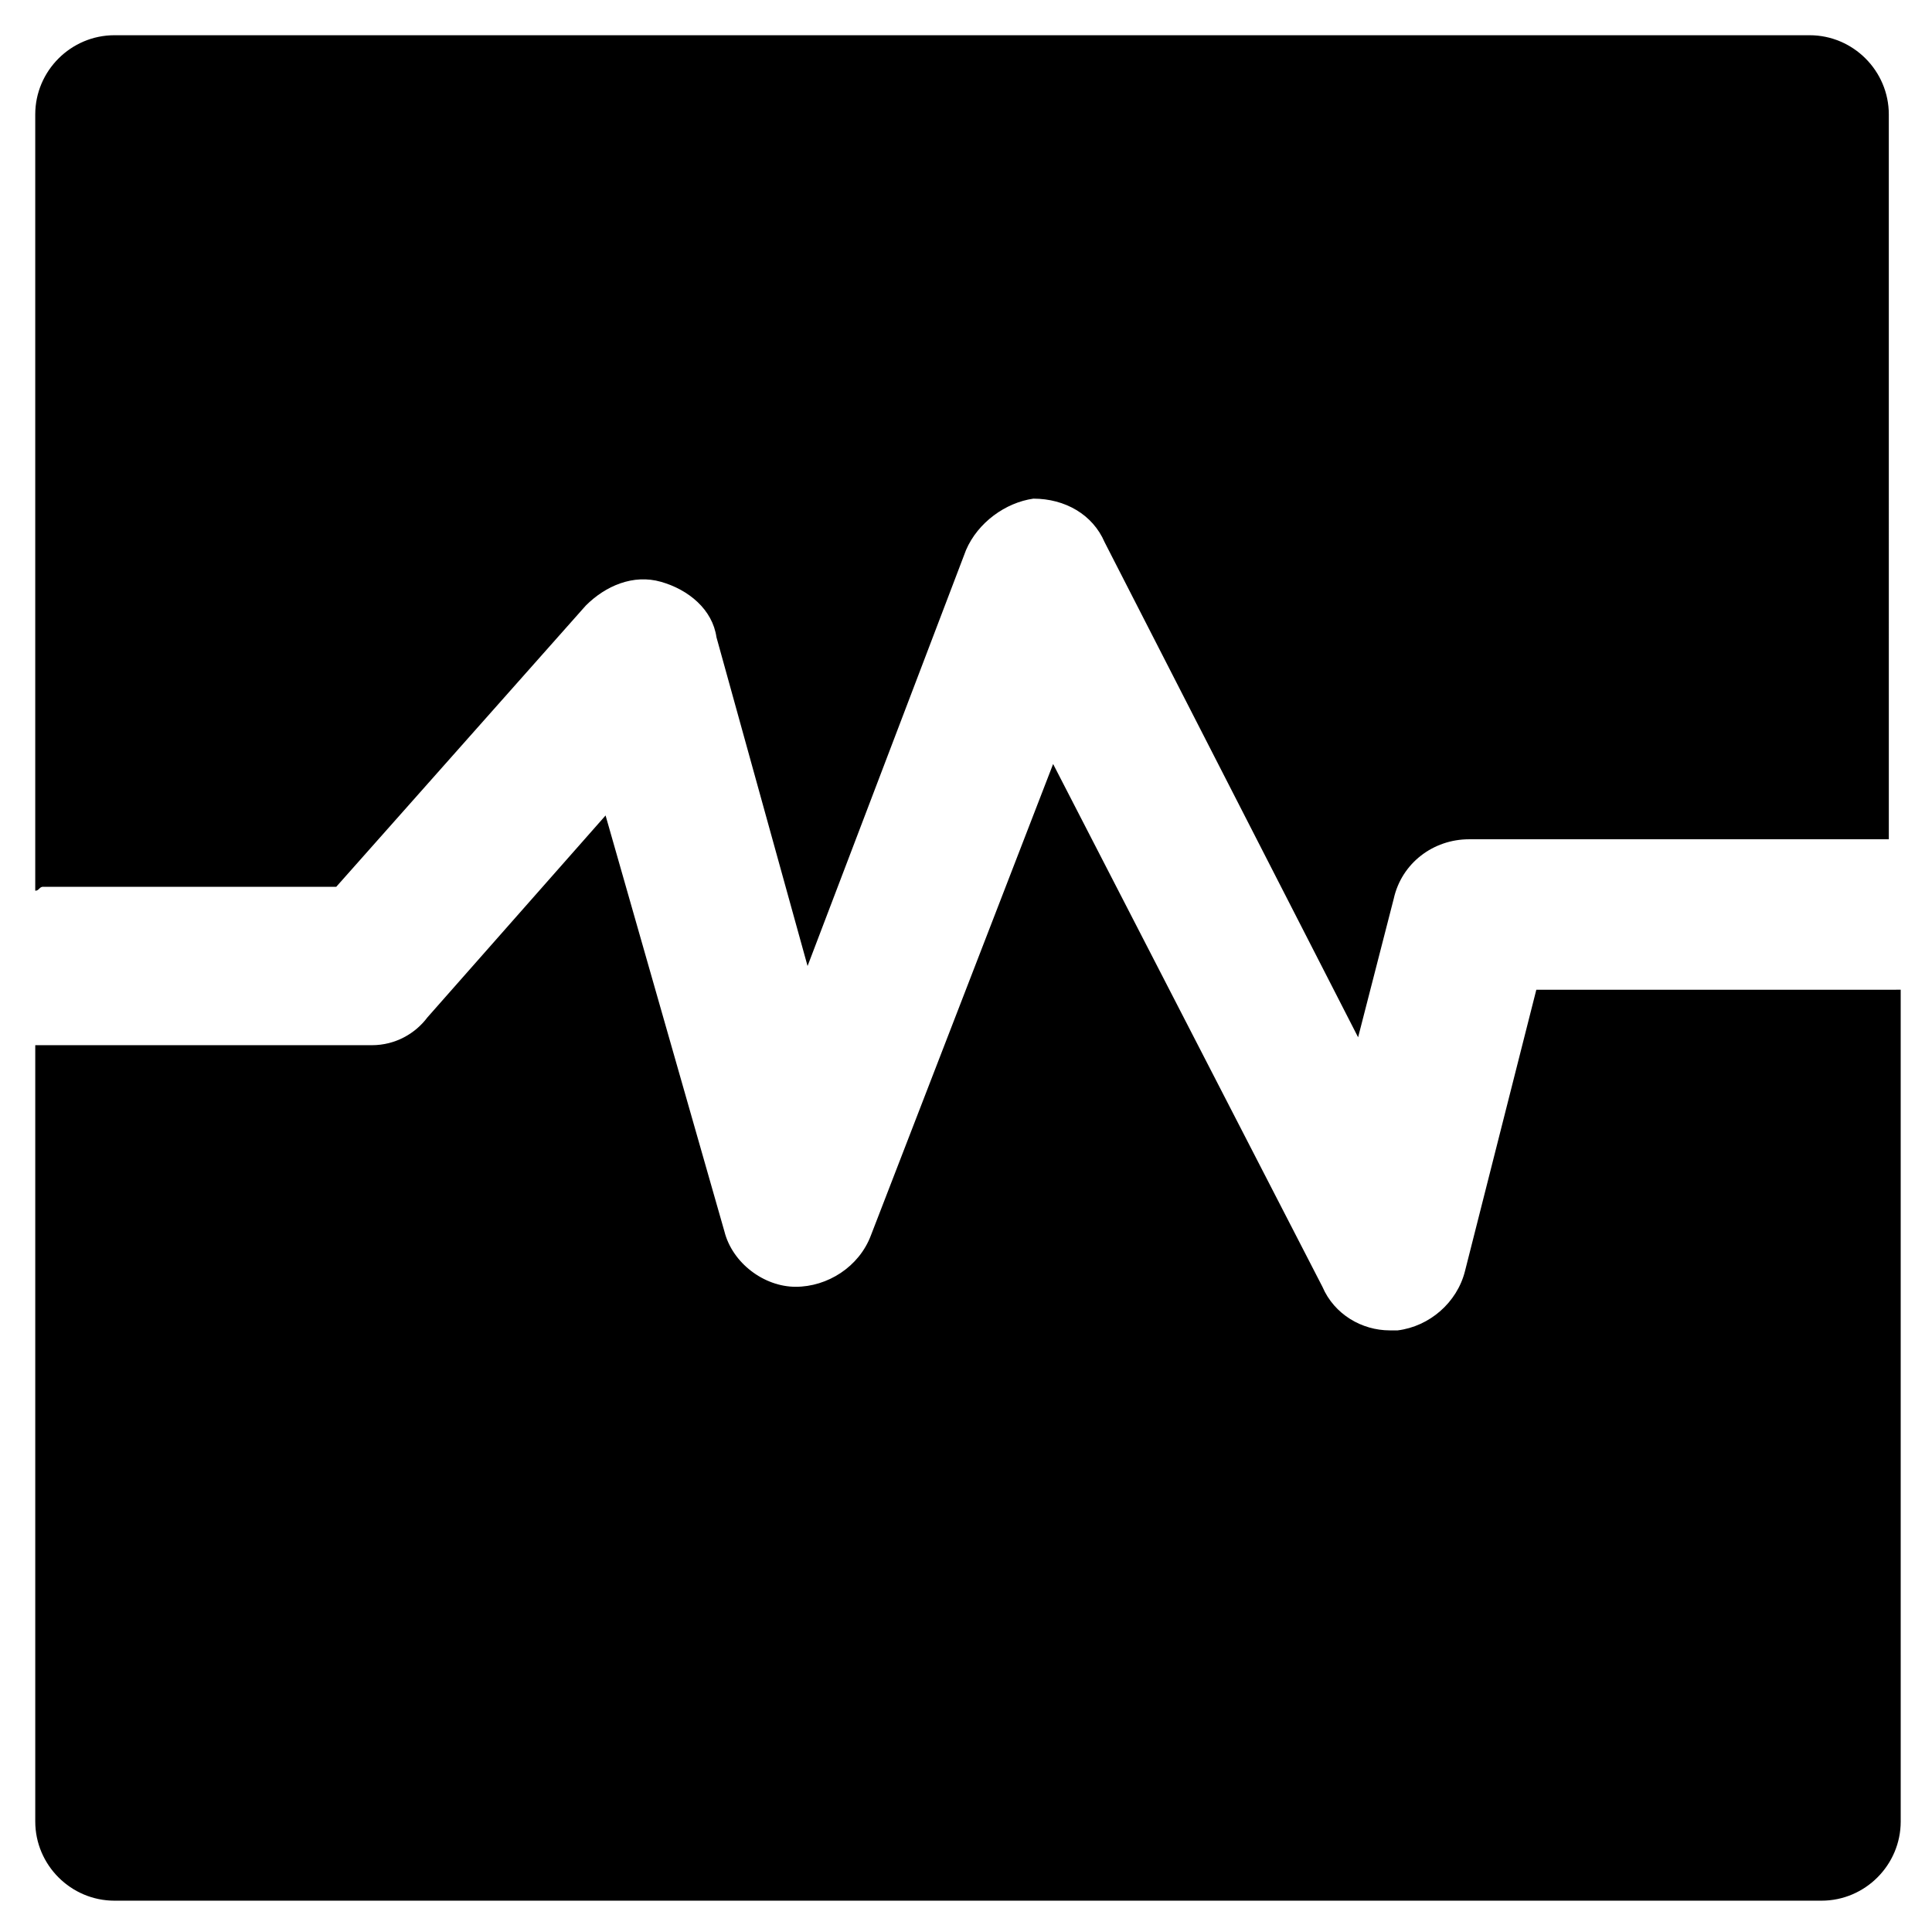
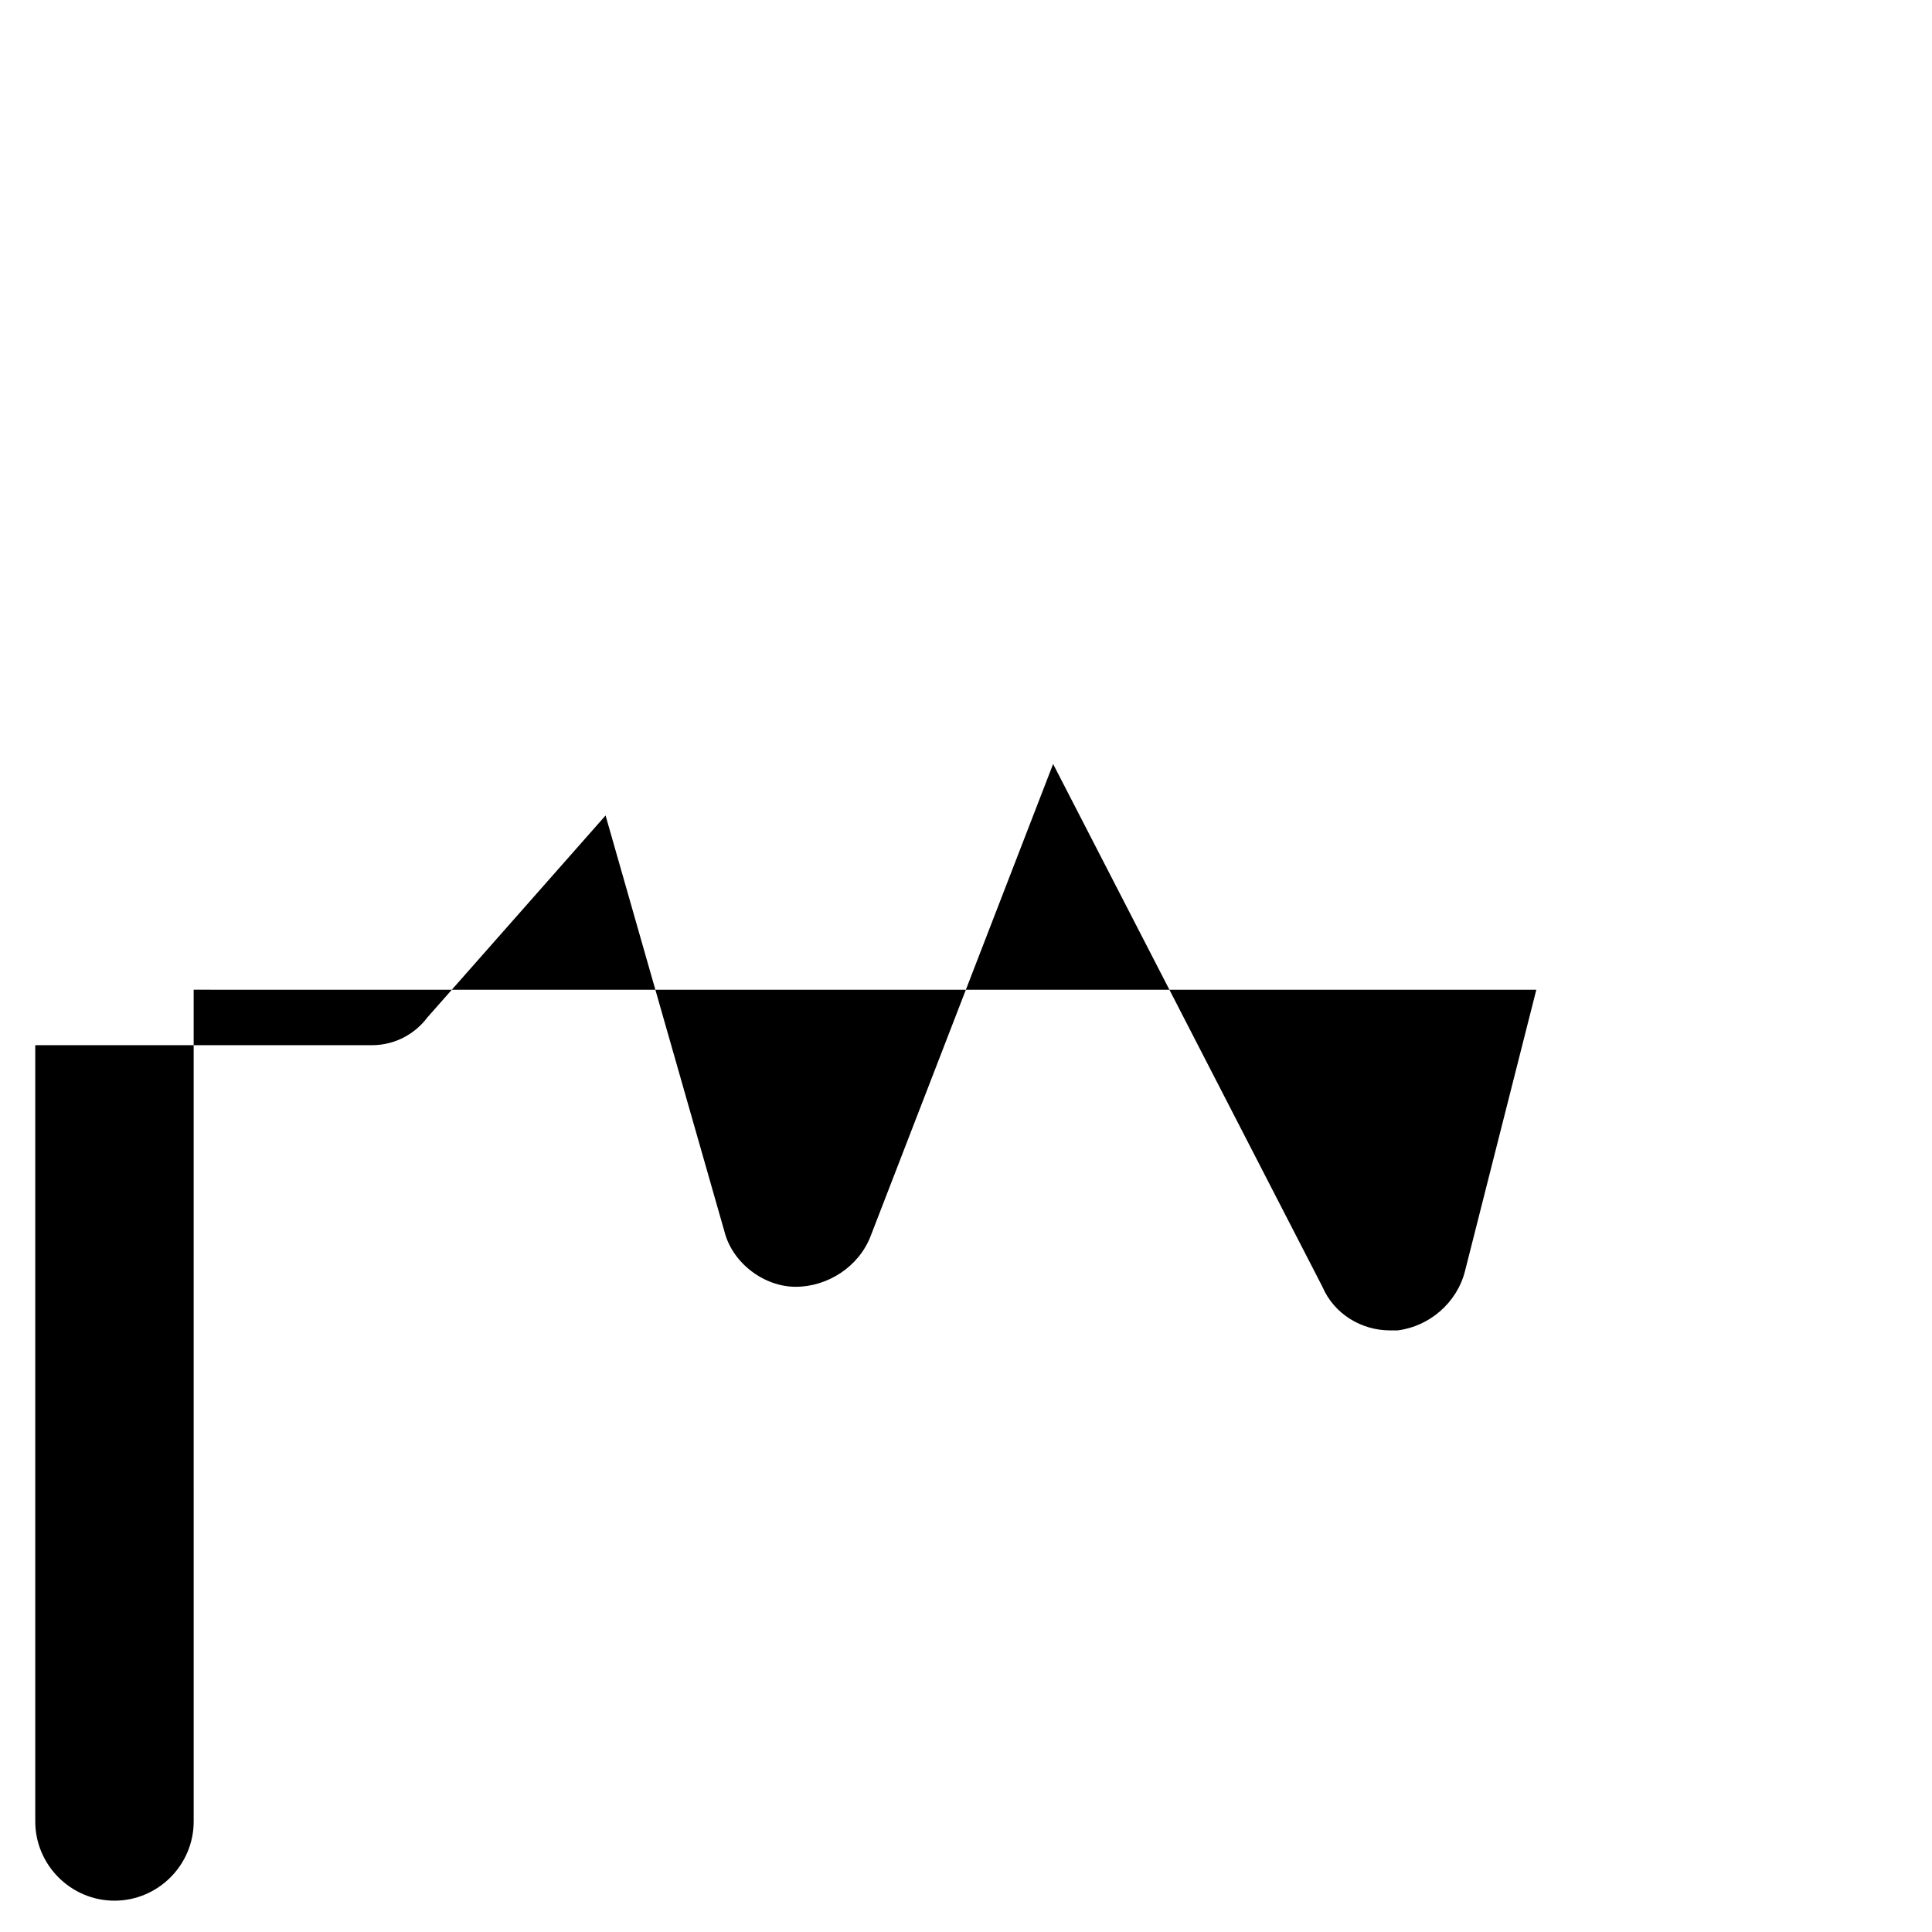
<svg xmlns="http://www.w3.org/2000/svg" fill="#000000" width="800px" height="800px" version="1.1" viewBox="144 144 512 512">
  <g>
-     <path d="m155.44 379.01h77.672l66.125-74.523c5.246-5.246 12.594-8.398 19.941-6.297 7.348 2.098 13.645 7.348 14.695 14.695l24.141 87.117 41.984-110.21c3.148-7.348 10.496-12.594 17.844-13.645 8.398 0 15.742 4.199 18.895 11.547l67.176 131.2 9.445-36.734c2.098-9.445 10.496-15.742 19.941-15.742h111.26l-0.004-192.09c0-11.547-9.445-20.992-20.992-20.992h-449.23c-11.547 0-20.992 9.445-20.992 20.992v205.72c1.051 0 1.051-1.047 2.102-1.047z" />
-     <path d="m551.14 406.3-18.895 74.523c-2.098 8.398-9.445 14.695-17.844 15.742h-2.098c-7.348 0-14.695-4.199-17.844-11.547l-71.371-138.55-48.281 124.9c-3.148 8.398-11.547 13.645-19.941 13.645-8.398 0-16.793-6.297-18.895-14.695l-31.488-110.21-47.23 53.531c-3.148 4.195-8.398 7.348-14.695 7.348h-87.117-2.098v205.72c0 11.547 9.445 20.992 20.992 20.992h452.38c11.547 0 20.992-9.445 20.992-20.992l-0.004-220.42z" />
+     <path d="m551.14 406.3-18.895 74.523c-2.098 8.398-9.445 14.695-17.844 15.742h-2.098c-7.348 0-14.695-4.199-17.844-11.547l-71.371-138.55-48.281 124.9c-3.148 8.398-11.547 13.645-19.941 13.645-8.398 0-16.793-6.297-18.895-14.695l-31.488-110.21-47.23 53.531c-3.148 4.195-8.398 7.348-14.695 7.348h-87.117-2.098v205.72c0 11.547 9.445 20.992 20.992 20.992c11.547 0 20.992-9.445 20.992-20.992l-0.004-220.42z" />
  </g>
</svg>